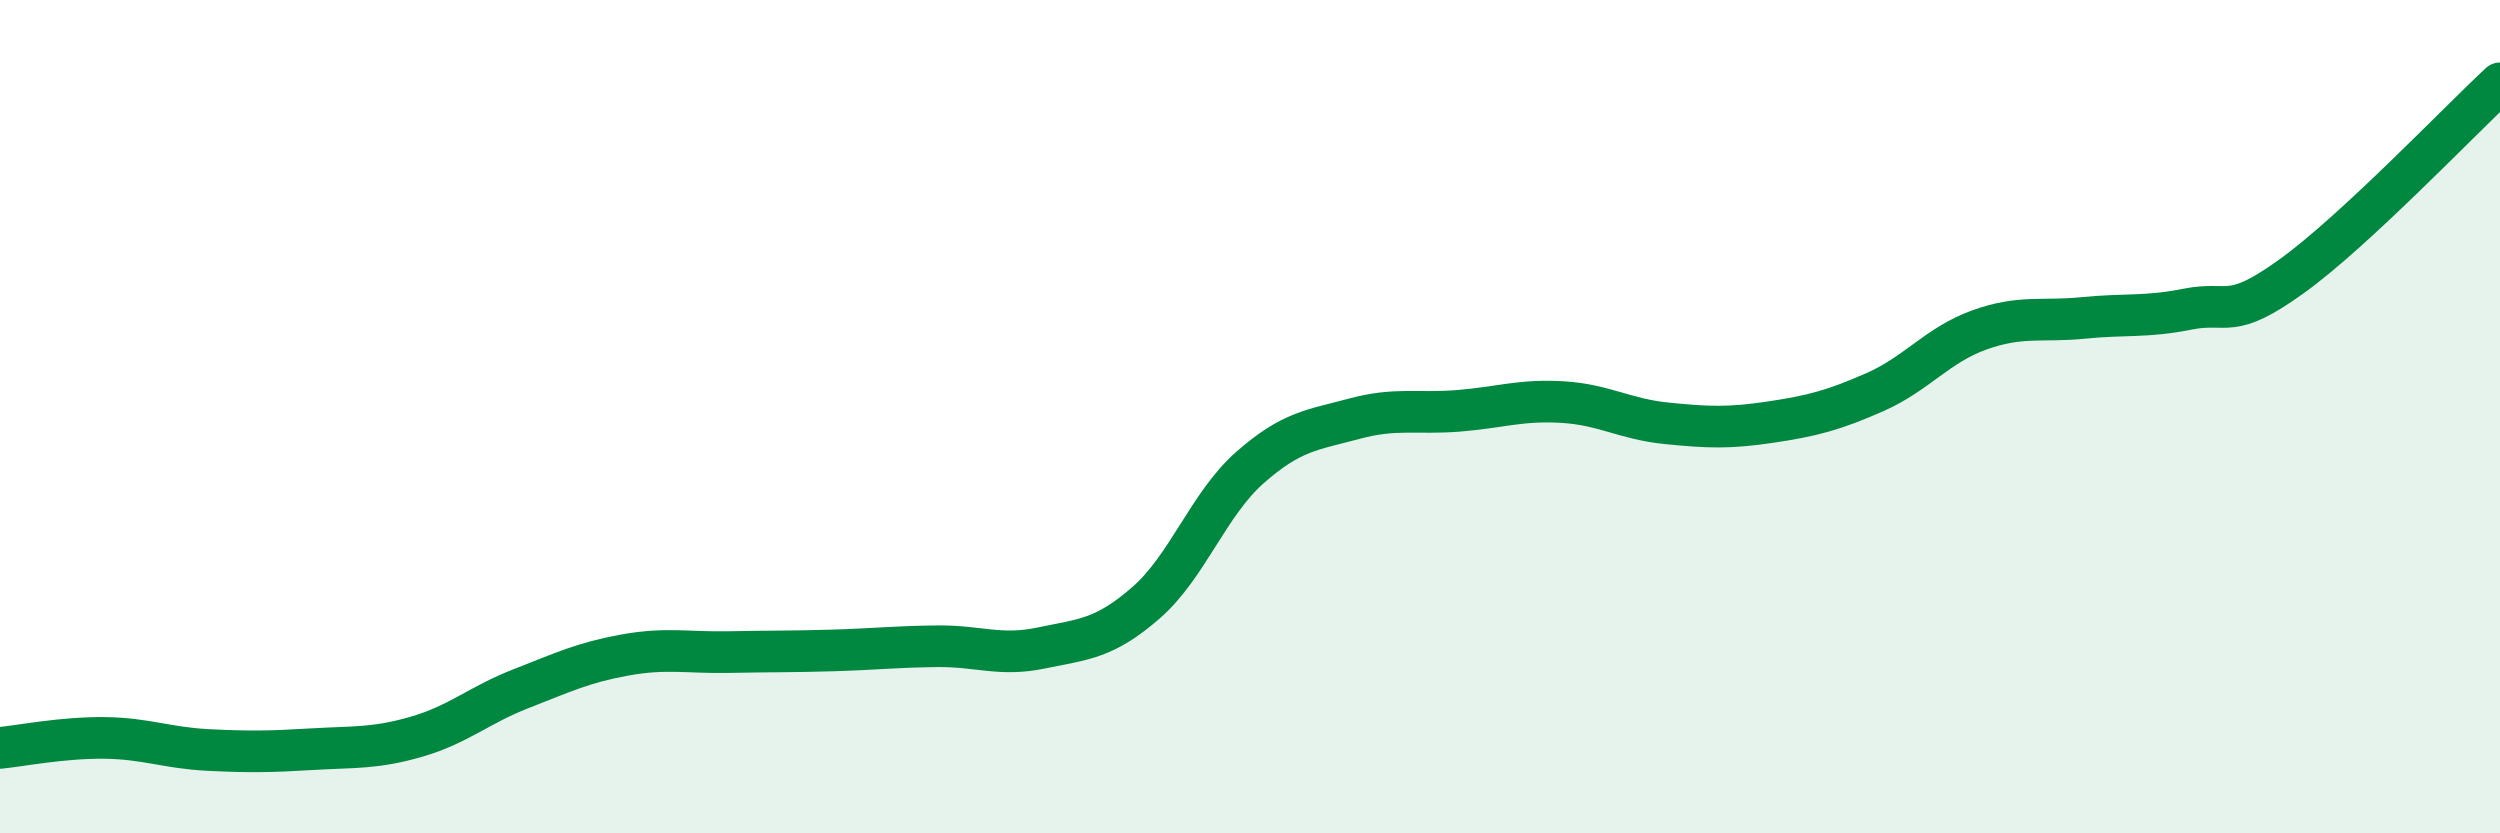
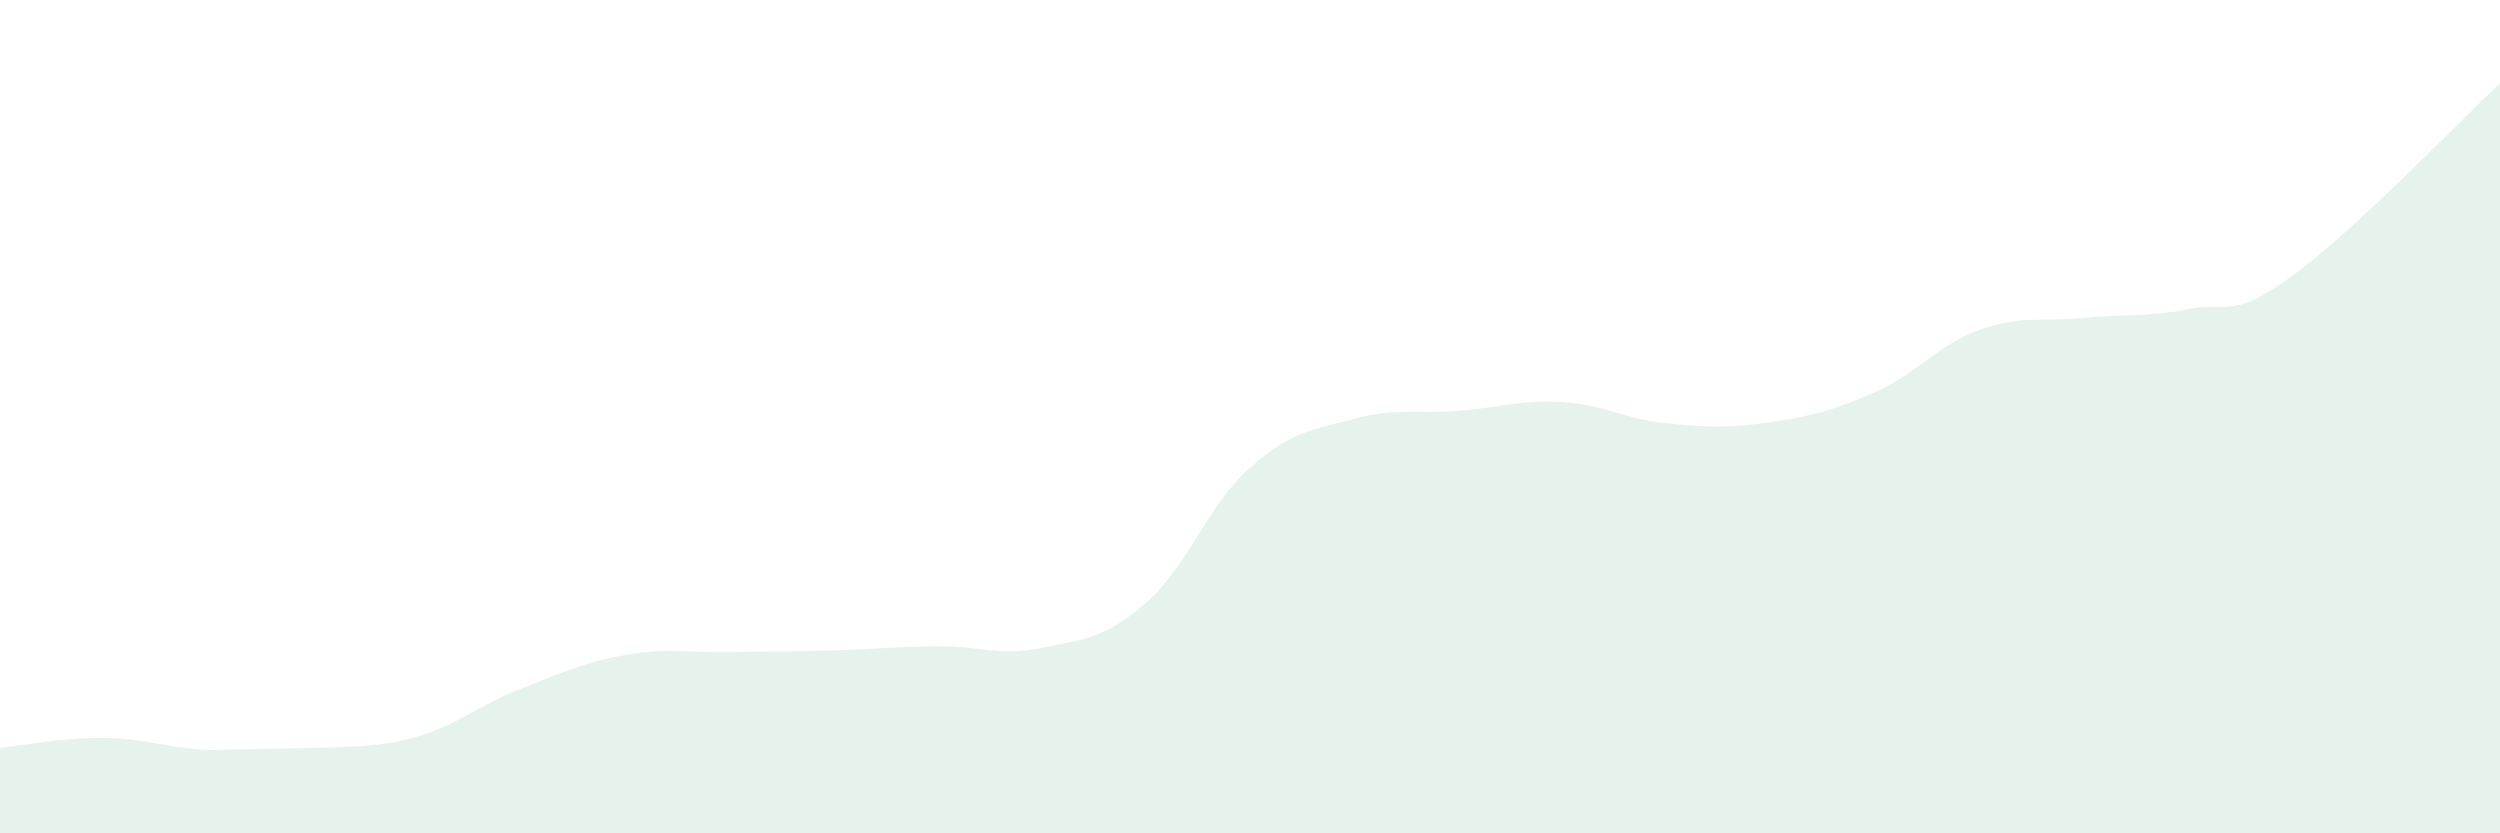
<svg xmlns="http://www.w3.org/2000/svg" width="60" height="20" viewBox="0 0 60 20">
-   <path d="M 0,17.95 C 0.5,17.9 1.5,17.7 2.5,17.71 C 3.5,17.72 4,17.95 5,18 C 6,18.05 6.5,18.04 7.5,17.98 C 8.5,17.92 9,17.97 10,17.68 C 11,17.39 11.5,16.92 12.5,16.53 C 13.5,16.14 14,15.9 15,15.72 C 16,15.54 16.5,15.67 17.5,15.65 C 18.5,15.63 19,15.64 20,15.61 C 21,15.58 21.5,15.52 22.5,15.51 C 23.5,15.5 24,15.76 25,15.55 C 26,15.34 26.5,15.34 27.5,14.47 C 28.5,13.6 29,12.1 30,11.22 C 31,10.34 31.5,10.32 32.5,10.05 C 33.5,9.78 34,9.94 35,9.86 C 36,9.78 36.5,9.59 37.5,9.65 C 38.5,9.71 39,10.06 40,10.16 C 41,10.26 41.5,10.28 42.5,10.13 C 43.5,9.98 44,9.85 45,9.41 C 46,8.97 46.5,8.28 47.5,7.92 C 48.5,7.56 49,7.73 50,7.63 C 51,7.53 51.5,7.62 52.5,7.42 C 53.5,7.22 53.5,7.71 55,6.63 C 56.5,5.55 59,2.93 60,2L60 20L0 20Z" fill="#008740" opacity="0.1" stroke-linecap="round" stroke-linejoin="round" />
-   <path d="M 0,17.95 C 0.5,17.9 1.5,17.7 2.5,17.71 C 3.5,17.72 4,17.95 5,18 C 6,18.05 6.5,18.04 7.5,17.98 C 8.5,17.92 9,17.97 10,17.68 C 11,17.39 11.5,16.92 12.5,16.53 C 13.5,16.14 14,15.9 15,15.72 C 16,15.54 16.5,15.67 17.5,15.65 C 18.5,15.63 19,15.64 20,15.61 C 21,15.58 21.5,15.52 22.5,15.51 C 23.5,15.5 24,15.76 25,15.55 C 26,15.34 26.5,15.34 27.5,14.47 C 28.5,13.6 29,12.1 30,11.22 C 31,10.34 31.5,10.32 32.5,10.05 C 33.5,9.78 34,9.94 35,9.86 C 36,9.78 36.5,9.59 37.5,9.65 C 38.5,9.71 39,10.06 40,10.16 C 41,10.26 41.5,10.28 42.5,10.13 C 43.5,9.98 44,9.85 45,9.41 C 46,8.97 46.5,8.28 47.5,7.92 C 48.5,7.56 49,7.73 50,7.63 C 51,7.53 51.5,7.62 52.5,7.42 C 53.5,7.22 53.5,7.71 55,6.63 C 56.5,5.55 59,2.93 60,2" stroke="#008740" stroke-width="1" fill="none" stroke-linecap="round" stroke-linejoin="round" />
+   <path d="M 0,17.95 C 0.5,17.9 1.5,17.7 2.5,17.71 C 3.5,17.72 4,17.95 5,18 C 8.5,17.92 9,17.97 10,17.68 C 11,17.39 11.5,16.92 12.5,16.53 C 13.5,16.14 14,15.9 15,15.72 C 16,15.54 16.5,15.67 17.5,15.65 C 18.5,15.63 19,15.64 20,15.61 C 21,15.58 21.5,15.52 22.5,15.51 C 23.5,15.5 24,15.76 25,15.55 C 26,15.34 26.5,15.34 27.5,14.47 C 28.5,13.6 29,12.1 30,11.22 C 31,10.34 31.5,10.32 32.5,10.05 C 33.5,9.78 34,9.94 35,9.86 C 36,9.78 36.5,9.59 37.5,9.65 C 38.5,9.71 39,10.06 40,10.16 C 41,10.26 41.5,10.28 42.5,10.13 C 43.5,9.98 44,9.85 45,9.41 C 46,8.97 46.5,8.28 47.5,7.92 C 48.5,7.56 49,7.73 50,7.63 C 51,7.53 51.5,7.62 52.5,7.42 C 53.5,7.22 53.5,7.71 55,6.63 C 56.5,5.55 59,2.93 60,2L60 20L0 20Z" fill="#008740" opacity="0.1" stroke-linecap="round" stroke-linejoin="round" />
</svg>